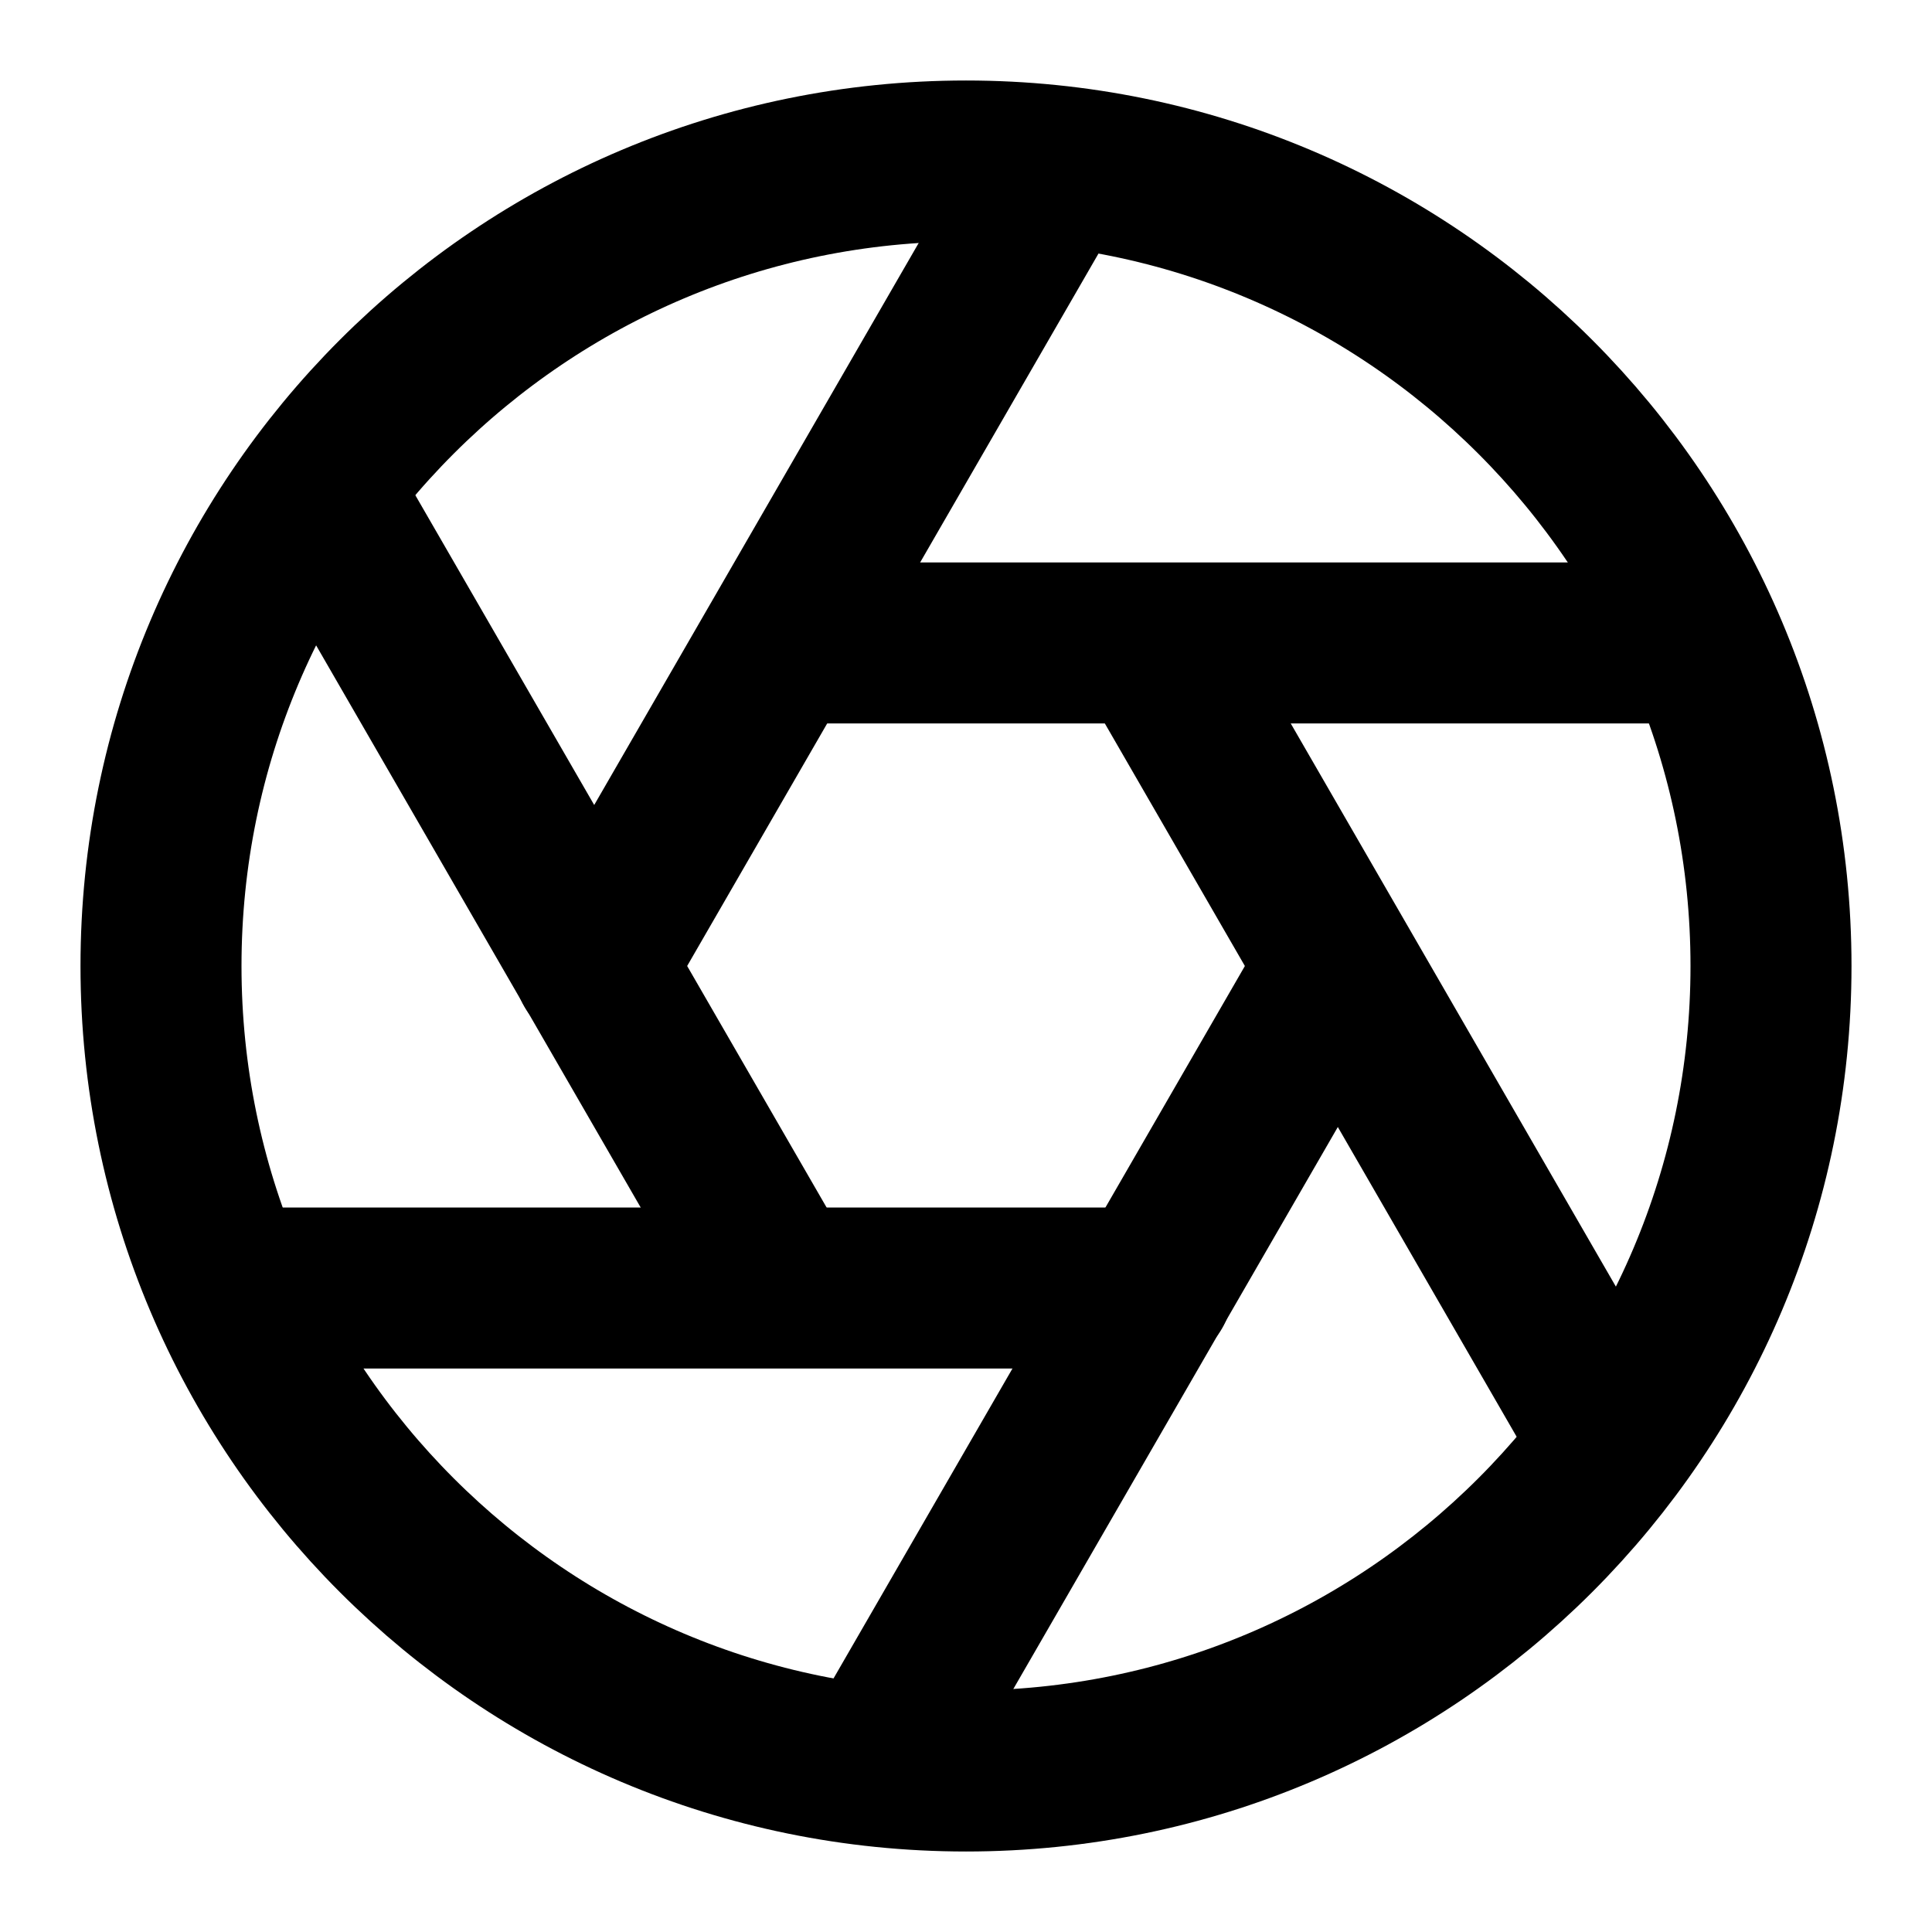
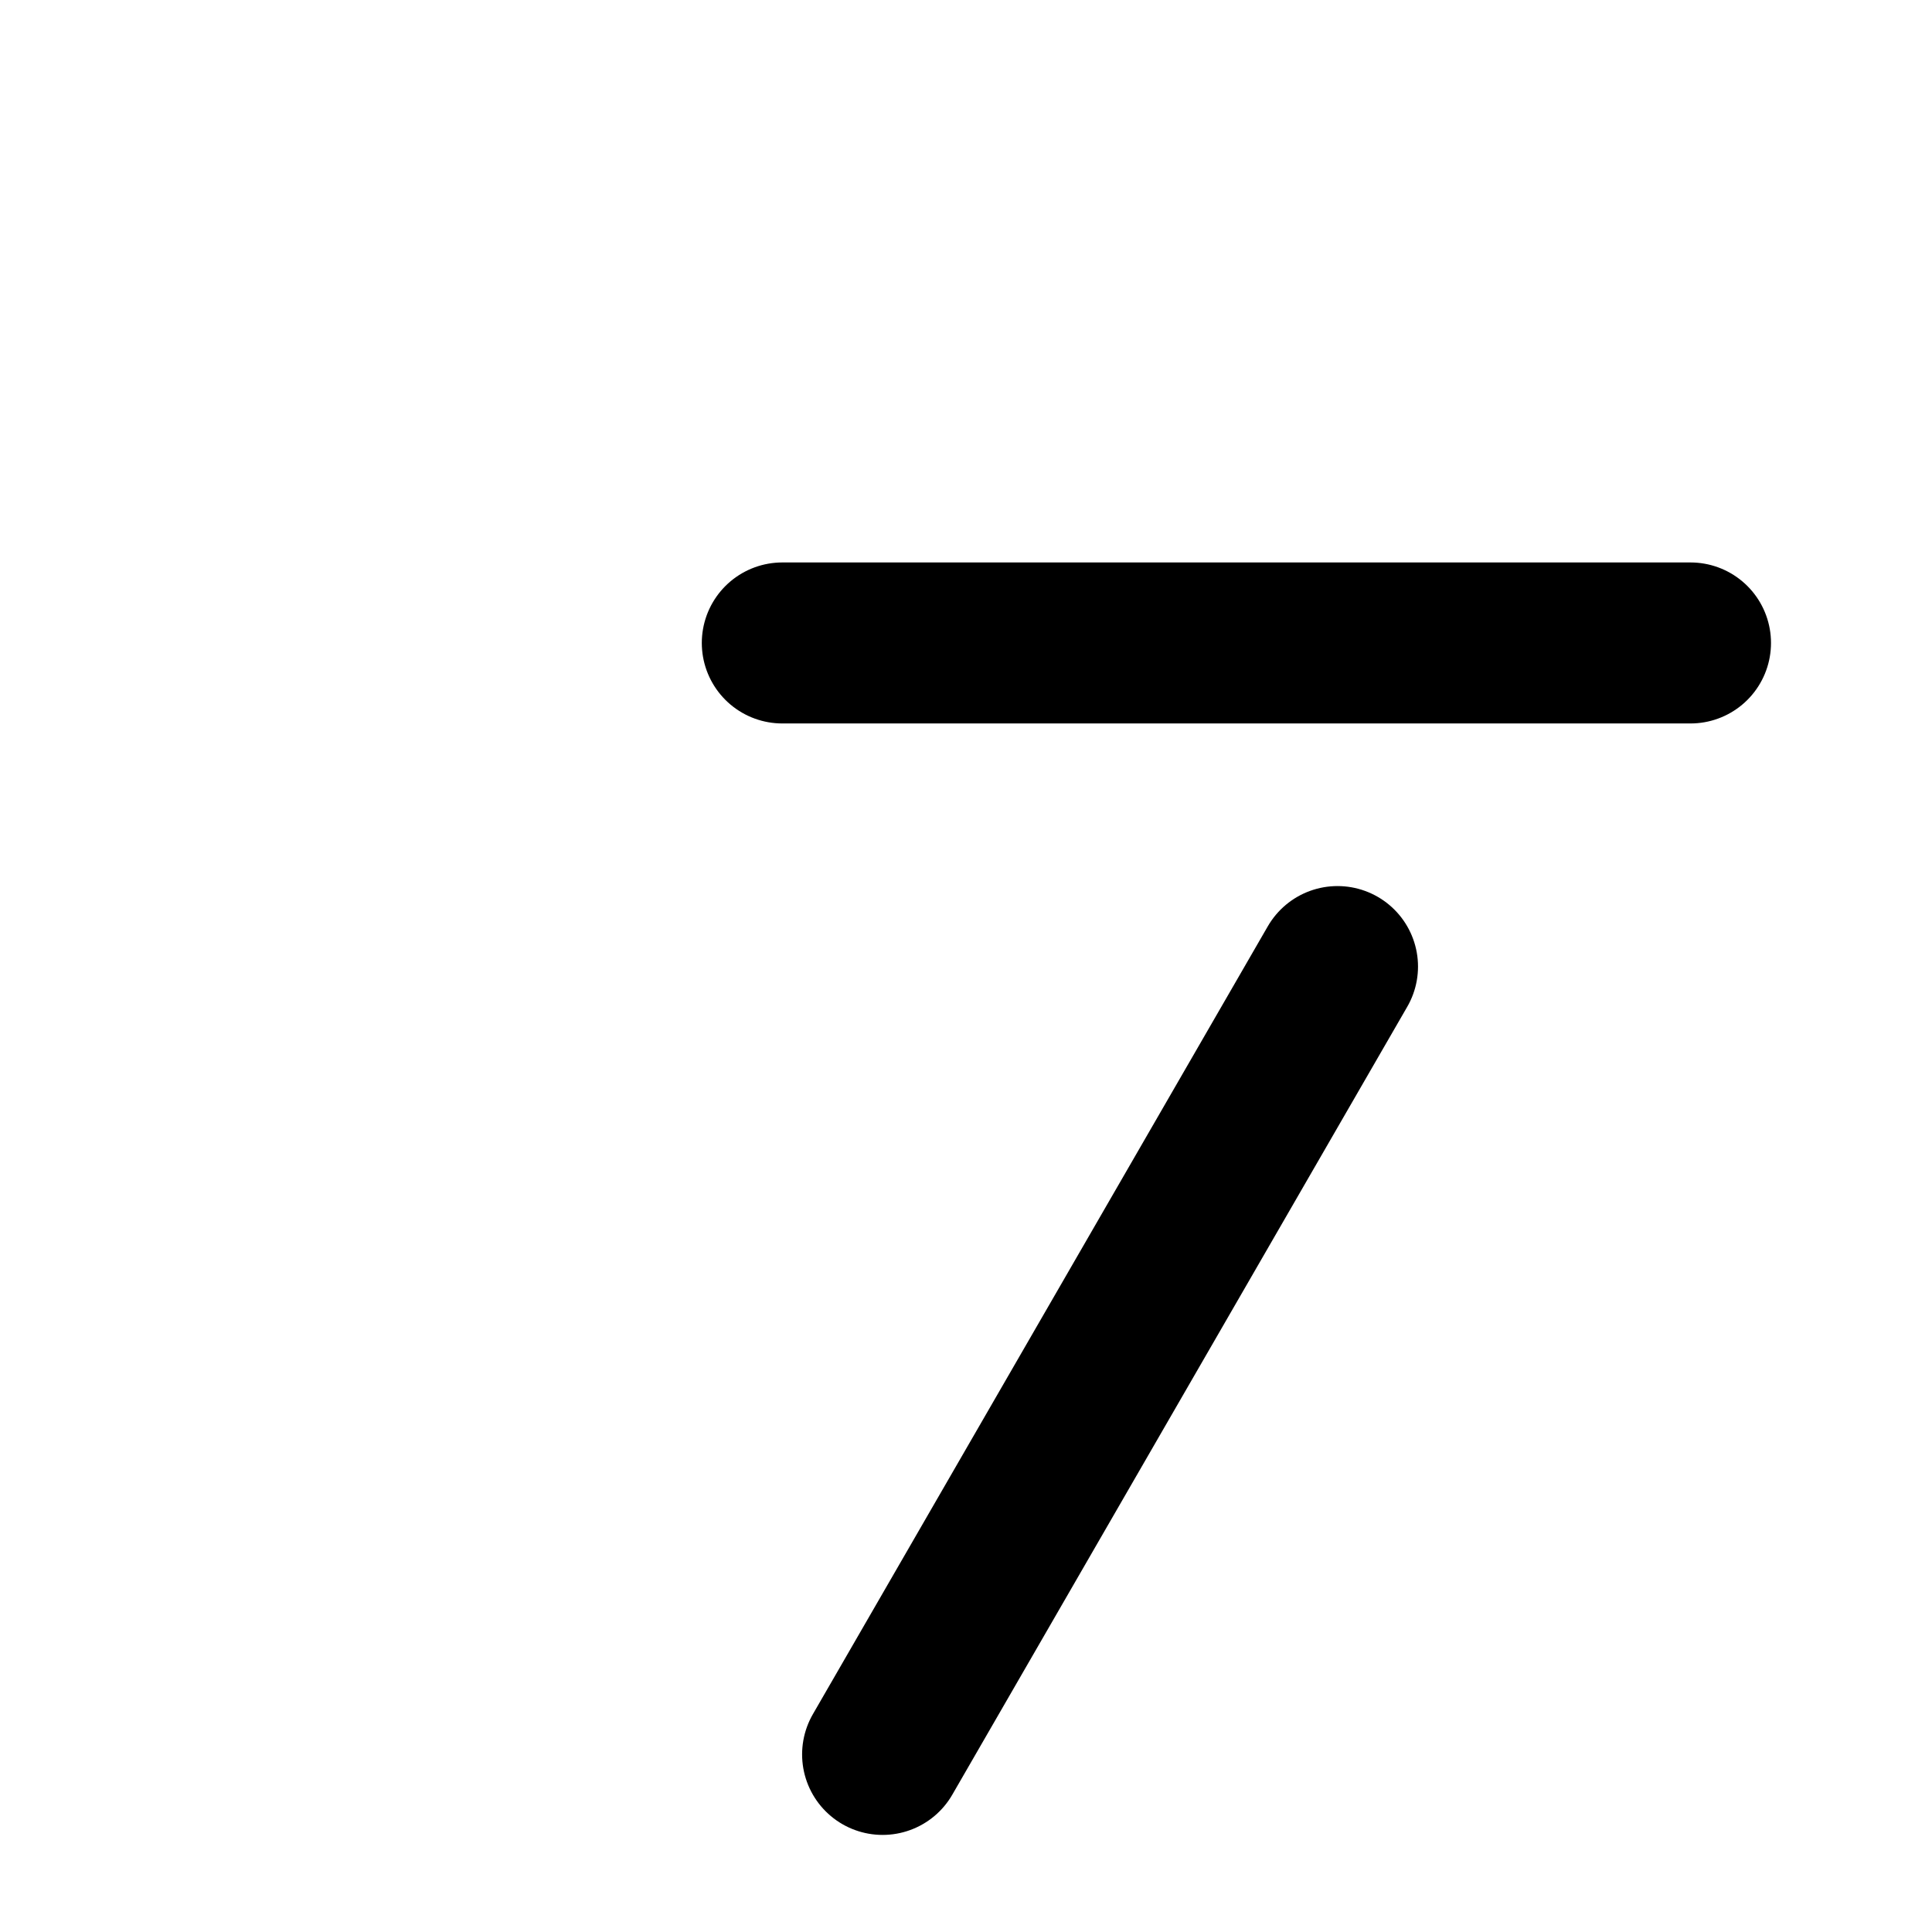
<svg xmlns="http://www.w3.org/2000/svg" width="800px" height="800px" viewBox="0 0 24 24" role="img" aria-labelledby="apertureIconTitle" stroke="#000000" stroke-width="2" stroke-linecap="round" stroke-linejoin="round" fill="none" color="#000000">
  <title id="apertureIconTitle">Aperture</title>
-   <path d="M12 22C17.523 22 22 17.523 22 12C22 6.477 17.523 2 12 2C6.477 2 2 6.477 2 12C2 17.523 6.477 22 12 22Z" />
  <g stroke-linecap="round">
-     <path d="M3 16H14.316" />
-     <path d="M4.036 6.206L9.683 15.986" />
-     <path d="M13.036 2.206L7.379 12.004" />
    <path d="M10.964 21.794L16.615 12.007" />
-     <path d="M19.964 17.794L14.309 7.999" />
    <path d="M21 7.987H9.718" />
  </g>
</svg>